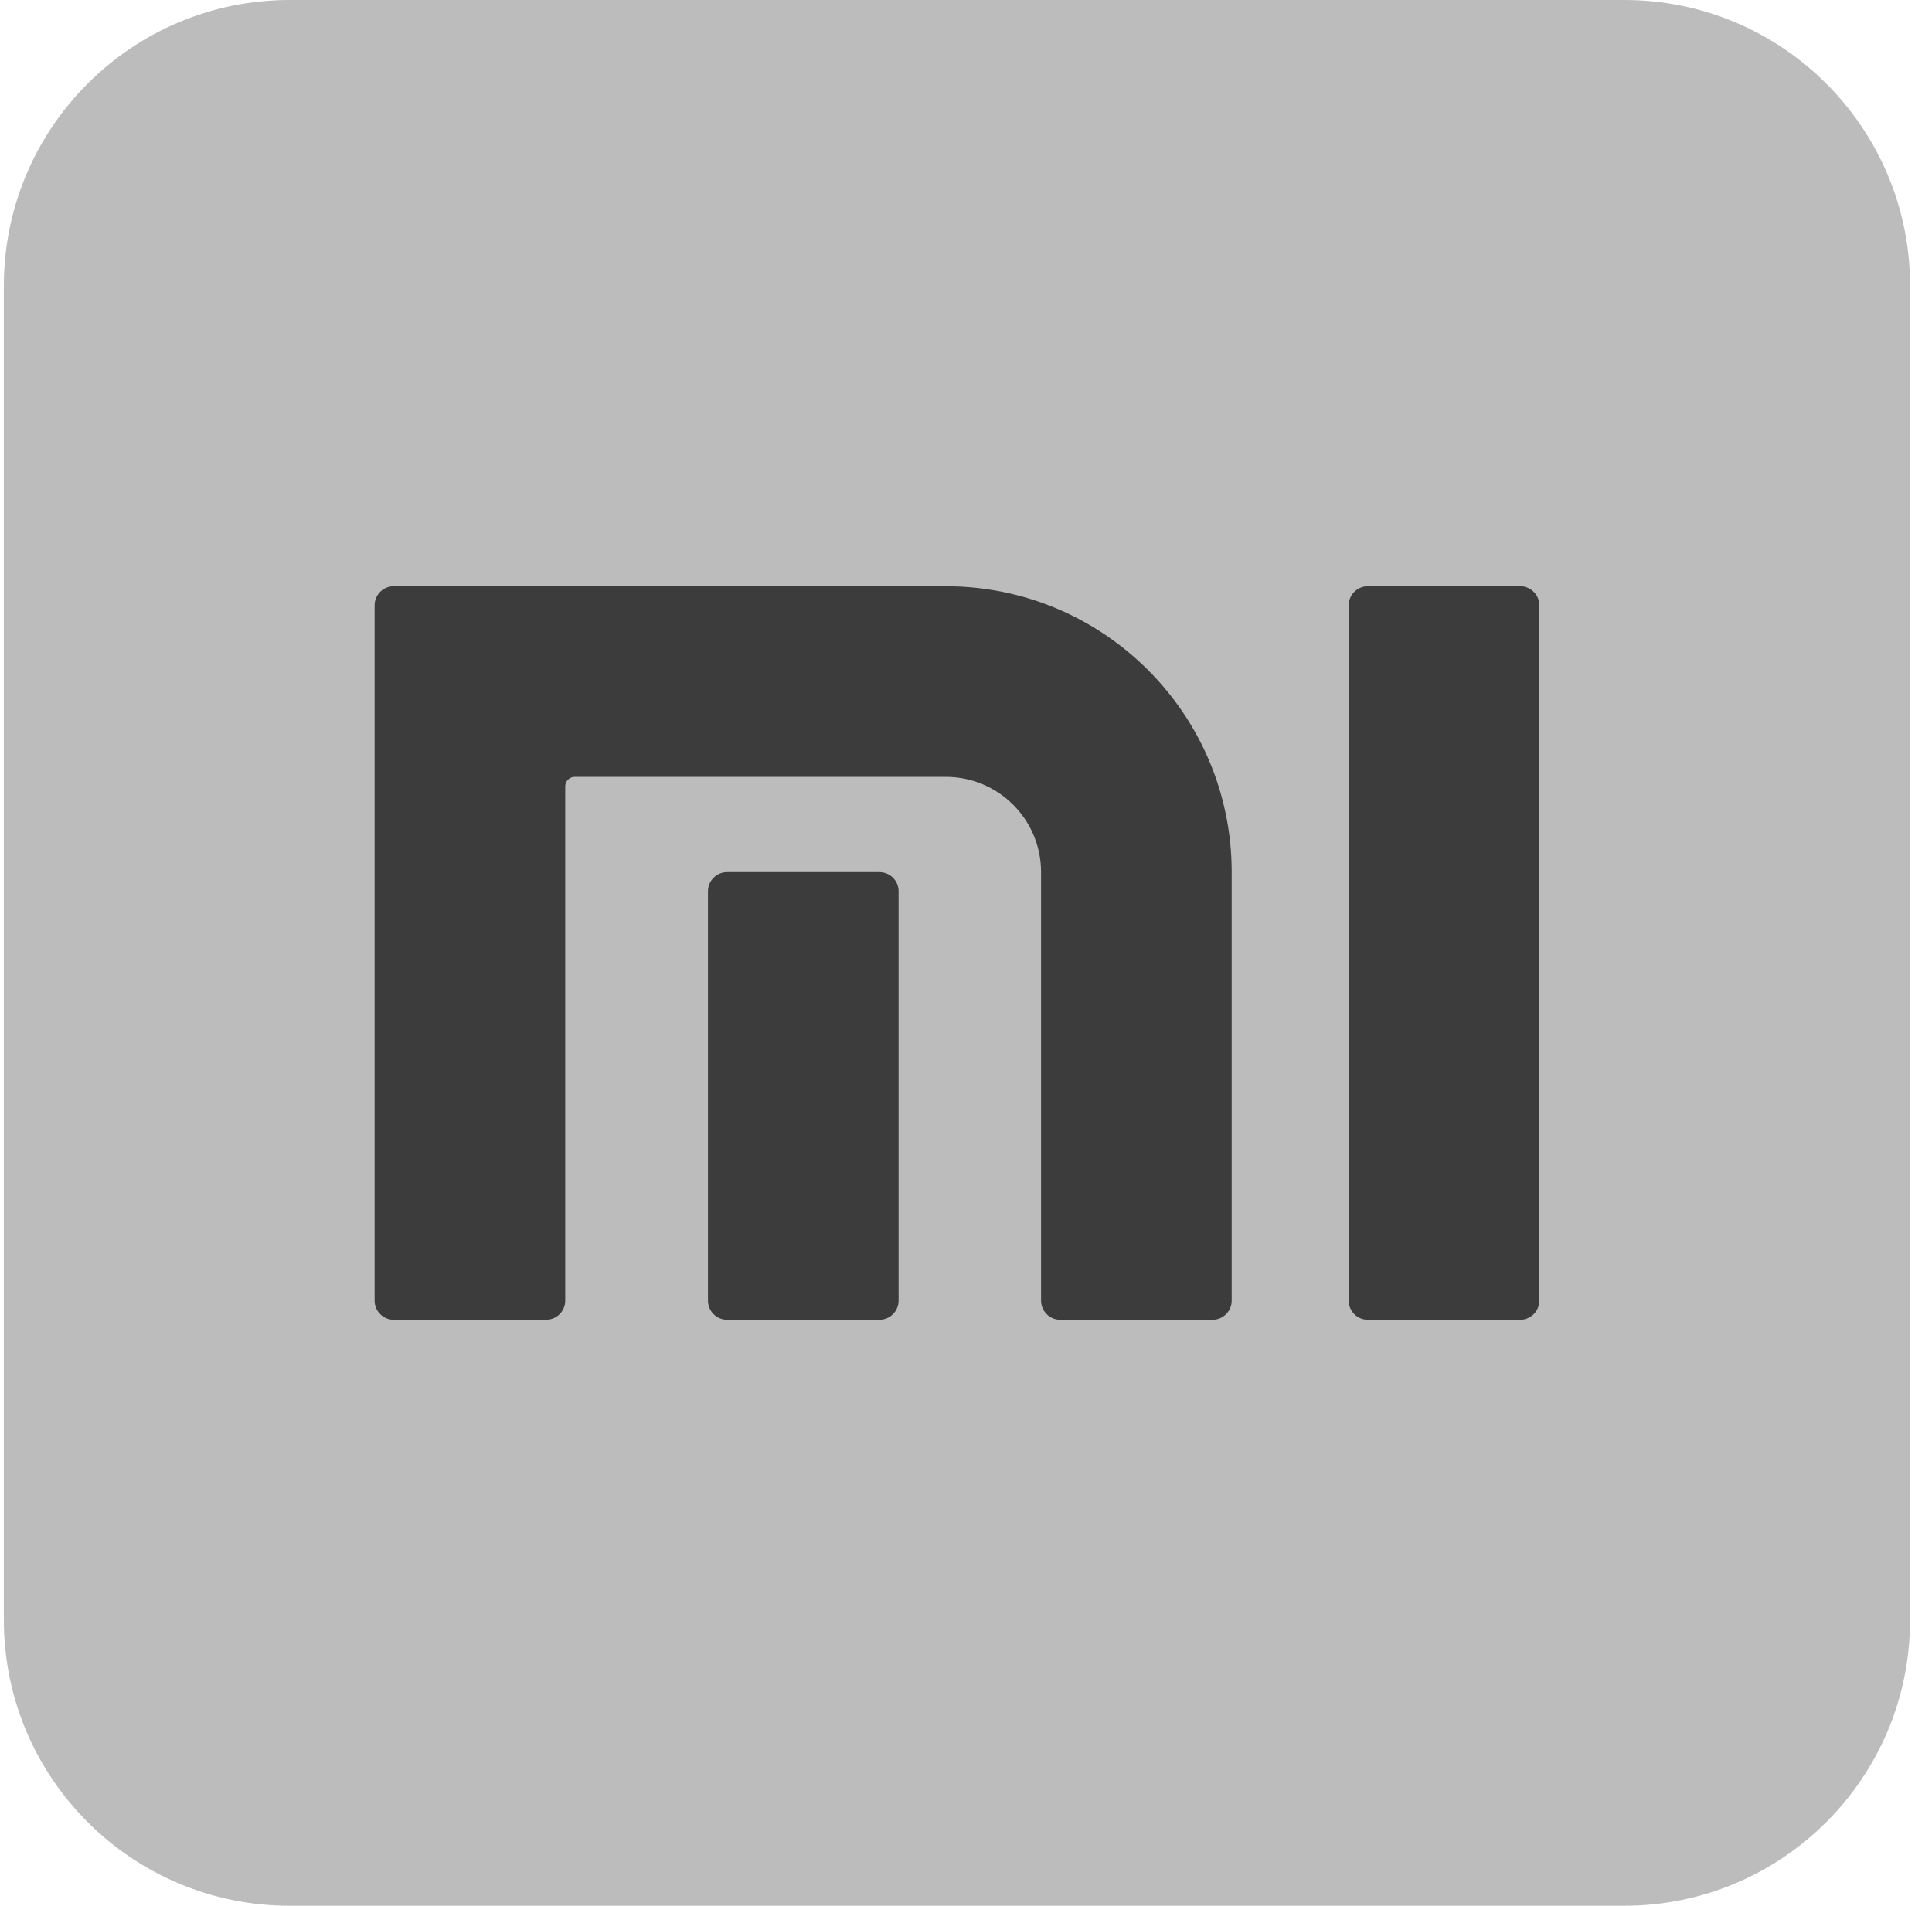
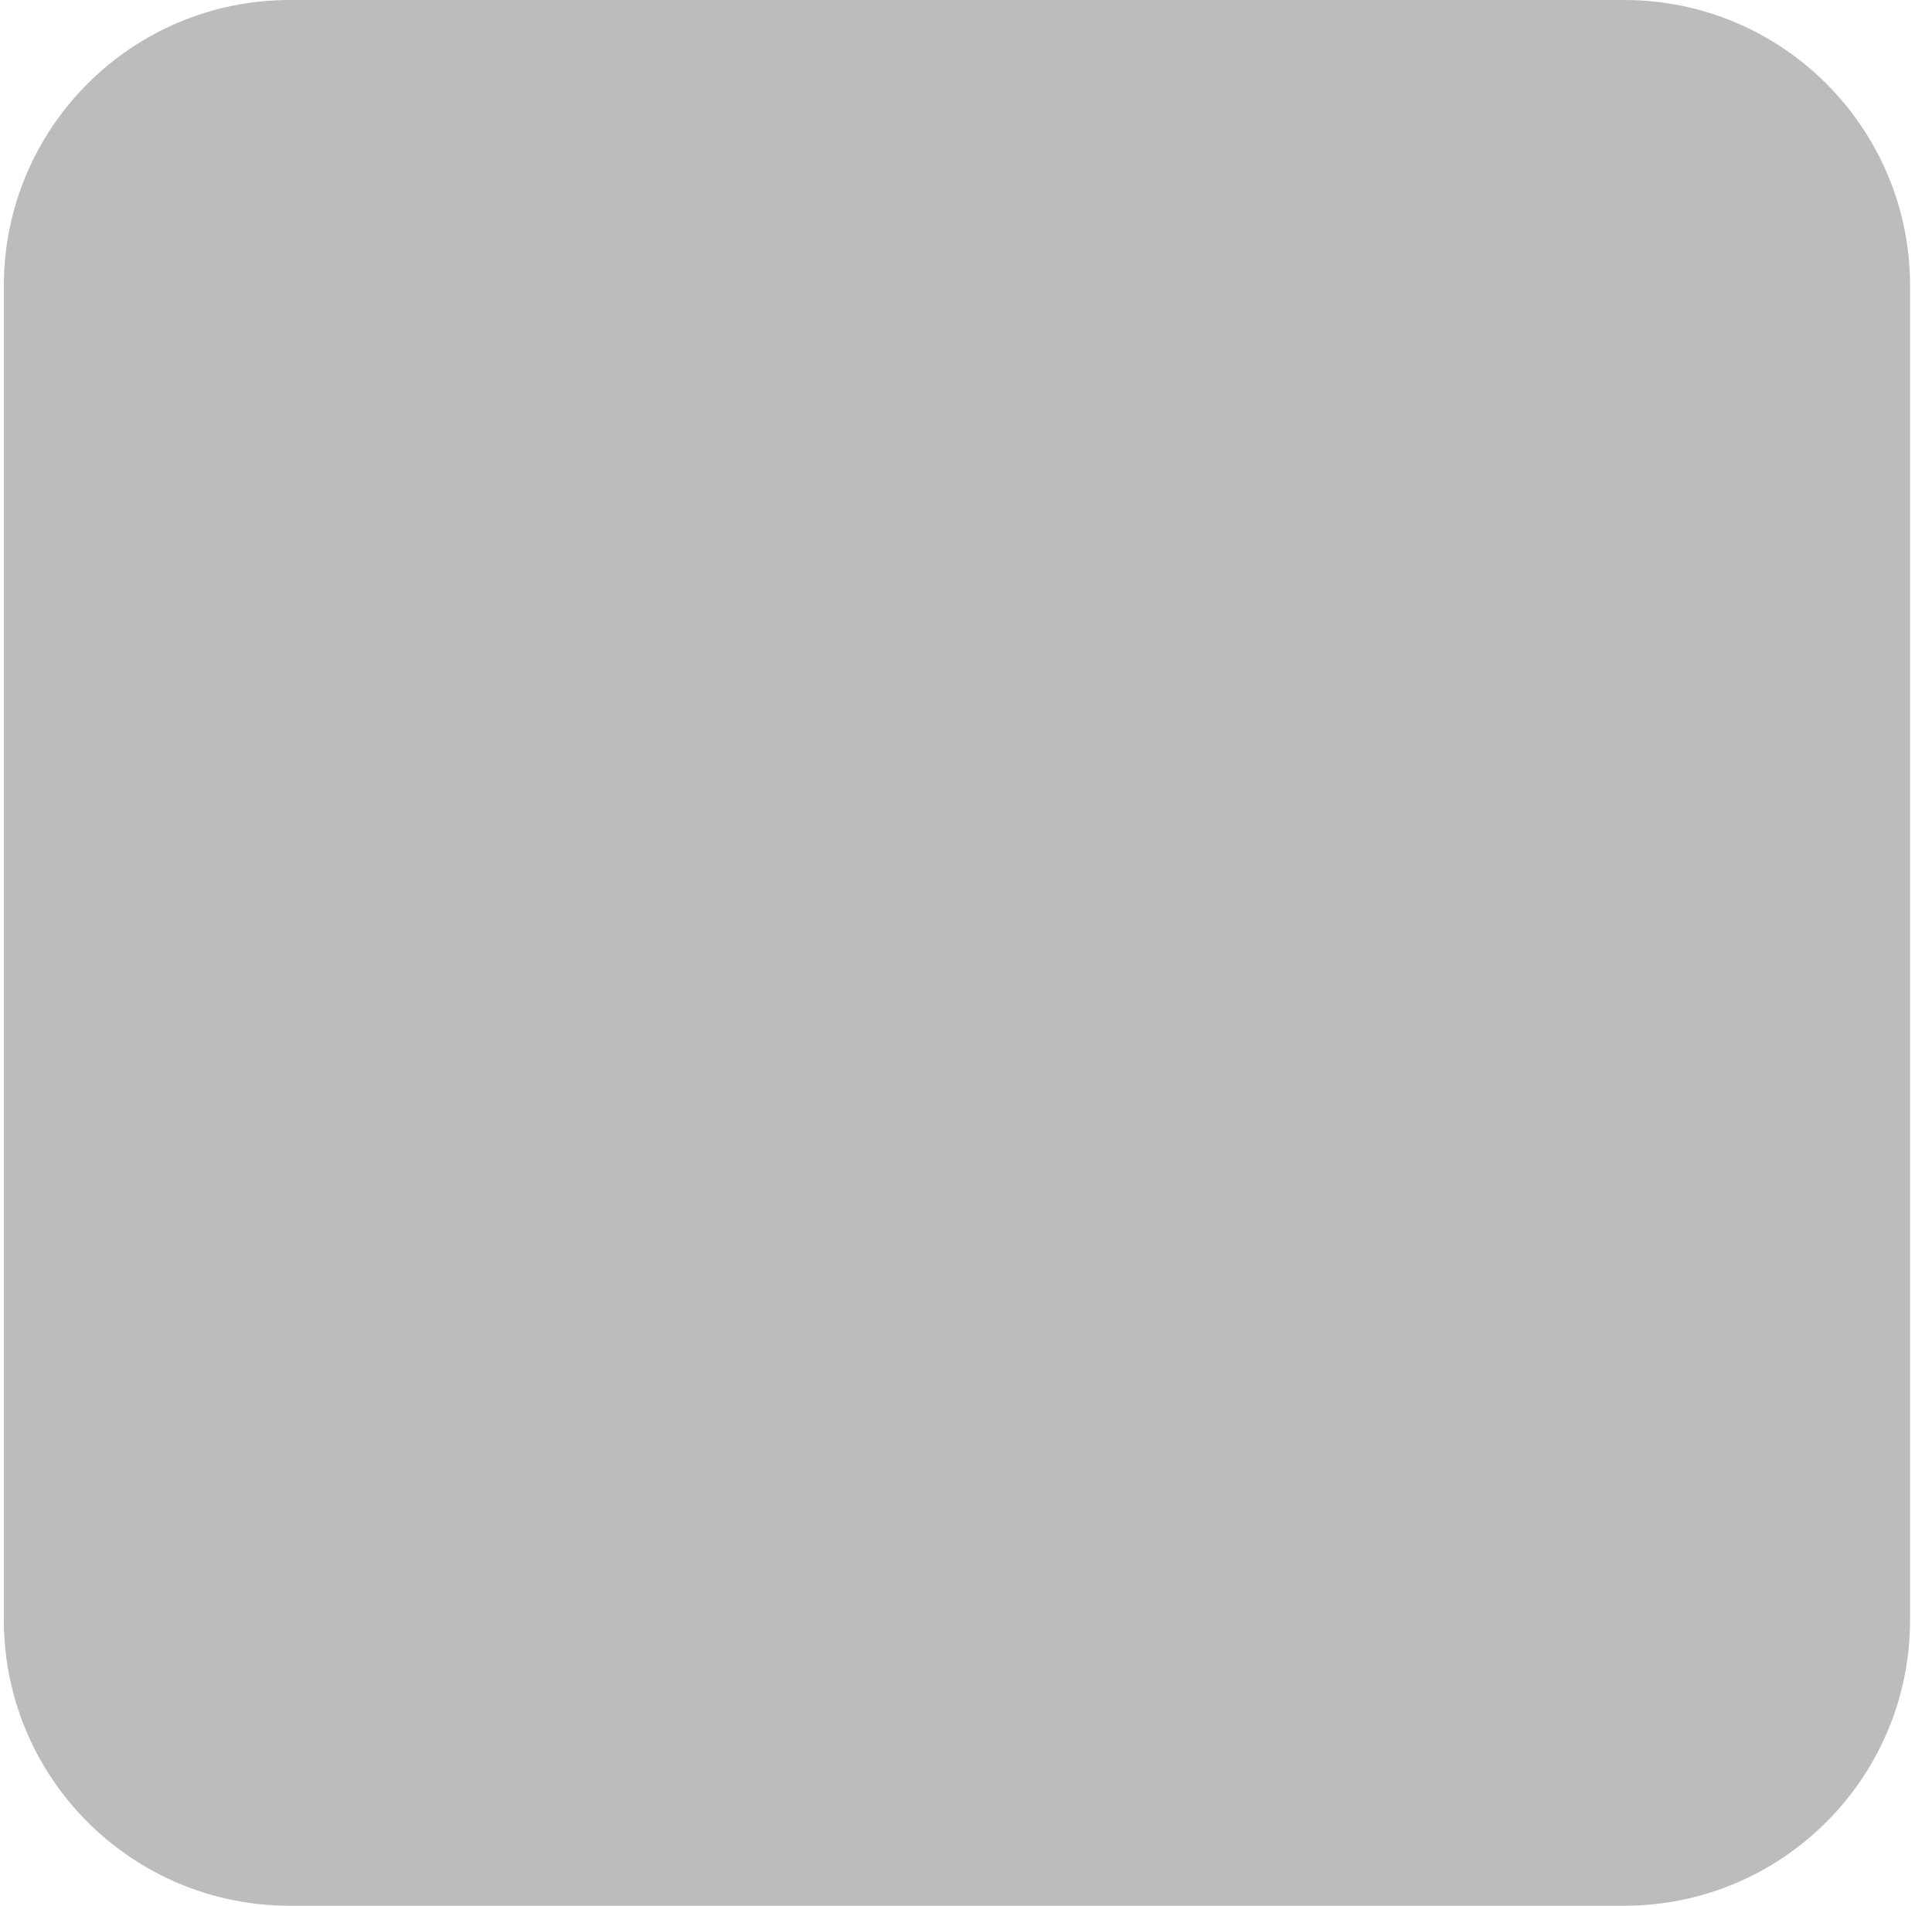
<svg xmlns="http://www.w3.org/2000/svg" width="75" height="74" viewBox="0 0 75 74" fill="none">
  <g clip-path="url(#clip0_982_3336)">
    <path d="M63.049 0H11.249C5.117 0 0.149 4.967 0.149 11.1V62.9C0.149 69.033 5.117 74 11.249 74H63.049C69.182 74 74.149 69.033 74.149 62.9V11.1C74.149 4.967 69.182 0 63.049 0Z" fill="#BCBCBC" />
-     <path d="M47.814 33.865V50.505C47.814 50.912 47.481 51.245 47.074 51.245H41.154C40.747 51.245 40.414 50.912 40.414 50.505V33.865C40.414 31.82 38.758 30.165 36.714 30.165H22.312C22.108 30.165 21.942 30.331 21.942 30.535V50.505C21.942 50.912 21.609 51.245 21.202 51.245H15.282C14.875 51.245 14.542 50.912 14.542 50.505V23.505C14.542 23.098 14.875 22.765 15.282 22.765H36.714C42.847 22.765 47.814 27.732 47.814 33.865ZM34.143 33.865H28.223C27.816 33.865 27.483 34.198 27.483 34.605V50.505C27.483 50.912 27.816 51.245 28.223 51.245H34.143C34.55 51.245 34.883 50.912 34.883 50.505V34.605C34.883 34.198 34.55 33.865 34.143 33.865ZM59.016 22.765H53.096C52.689 22.765 52.356 23.098 52.356 23.505V50.505C52.356 50.912 52.689 51.245 53.096 51.245H59.016C59.423 51.245 59.756 50.912 59.756 50.505V23.505C59.756 23.098 59.423 22.765 59.016 22.765Z" fill="#3C3C3C" />
  </g>
  <defs>
    <clipPath id="clip0_982_3336">
      <rect width="74" height="74" fill="white" transform="translate(0.149)" />
    </clipPath>
  </defs>
</svg>